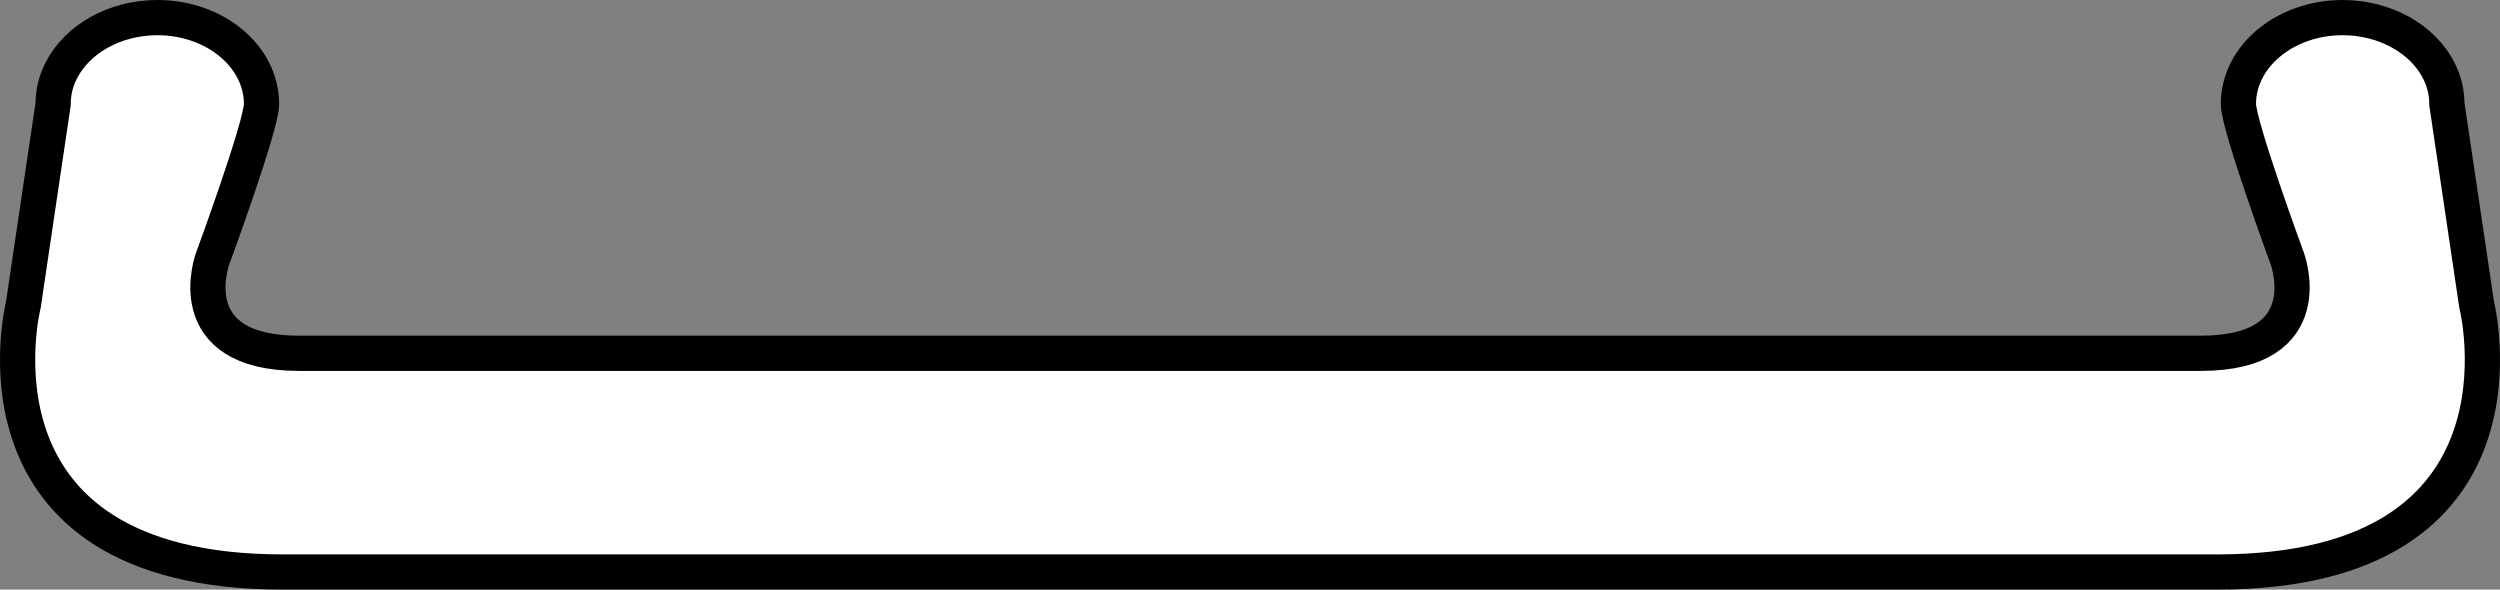
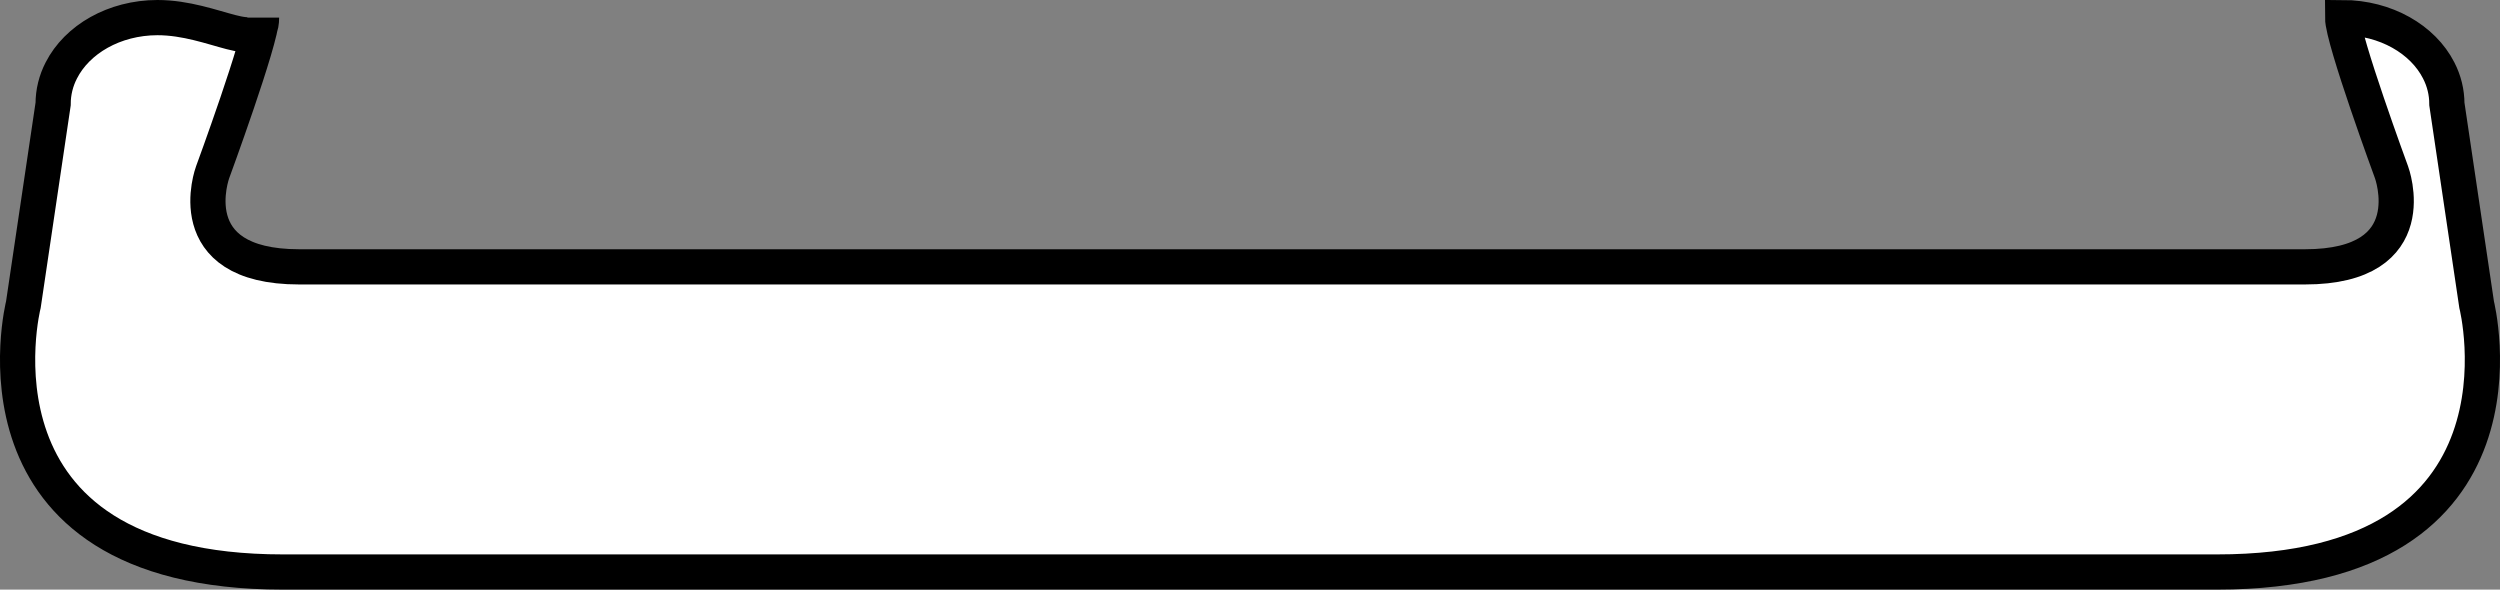
<svg xmlns="http://www.w3.org/2000/svg" version="1.1" id="image" x="0px" y="0px" width="56.8px" height="13.396px" viewBox="0 0 56.8 13.396" enable-background="new 0 0 56.8 13.396" xml:space="preserve">
  <rect x="0" y="0" width="56.8" height="13.396" fill="#808080" stroke="none" />
-   <path fill="#FFFFFF" stroke="#000000" stroke-width="0.8" stroke-miterlimit="10" d="M29.283,12.996h21.089  c7.433,0,5.897-6.075,5.897-6.075l-0.676-4.557c0-0.271-0.065-0.53-0.186-0.764  C55.048,0.895,54.205,0.402,53.224,0.4c-1.306,0-2.367,0.879-2.367,1.964c0,0.493,1.111,3.513,1.111,3.513  s0.799,2.15-1.966,2.15H29.283h-1.766H6.797c-2.764,0-1.966-2.15-1.966-2.15s1.111-3.02,1.111-3.513  C5.942,1.279,4.881,0.4,3.576,0.4C2.595,0.402,1.752,0.895,1.393,1.6C1.272,1.834,1.207,2.093,1.207,2.364  L0.531,6.921c0,0-1.536,6.075,5.897,6.075h21.088H29.283z" />
+   <path fill="#FFFFFF" stroke="#000000" stroke-width="0.8" stroke-miterlimit="10" d="M29.283,12.996h21.089  c7.433,0,5.897-6.075,5.897-6.075l-0.676-4.557c0-0.271-0.065-0.53-0.186-0.764  C55.048,0.895,54.205,0.402,53.224,0.4c0,0.493,1.111,3.513,1.111,3.513  s0.799,2.15-1.966,2.15H29.283h-1.766H6.797c-2.764,0-1.966-2.15-1.966-2.15s1.111-3.02,1.111-3.513  C5.942,1.279,4.881,0.4,3.576,0.4C2.595,0.402,1.752,0.895,1.393,1.6C1.272,1.834,1.207,2.093,1.207,2.364  L0.531,6.921c0,0-1.536,6.075,5.897,6.075h21.088H29.283z" />
</svg>